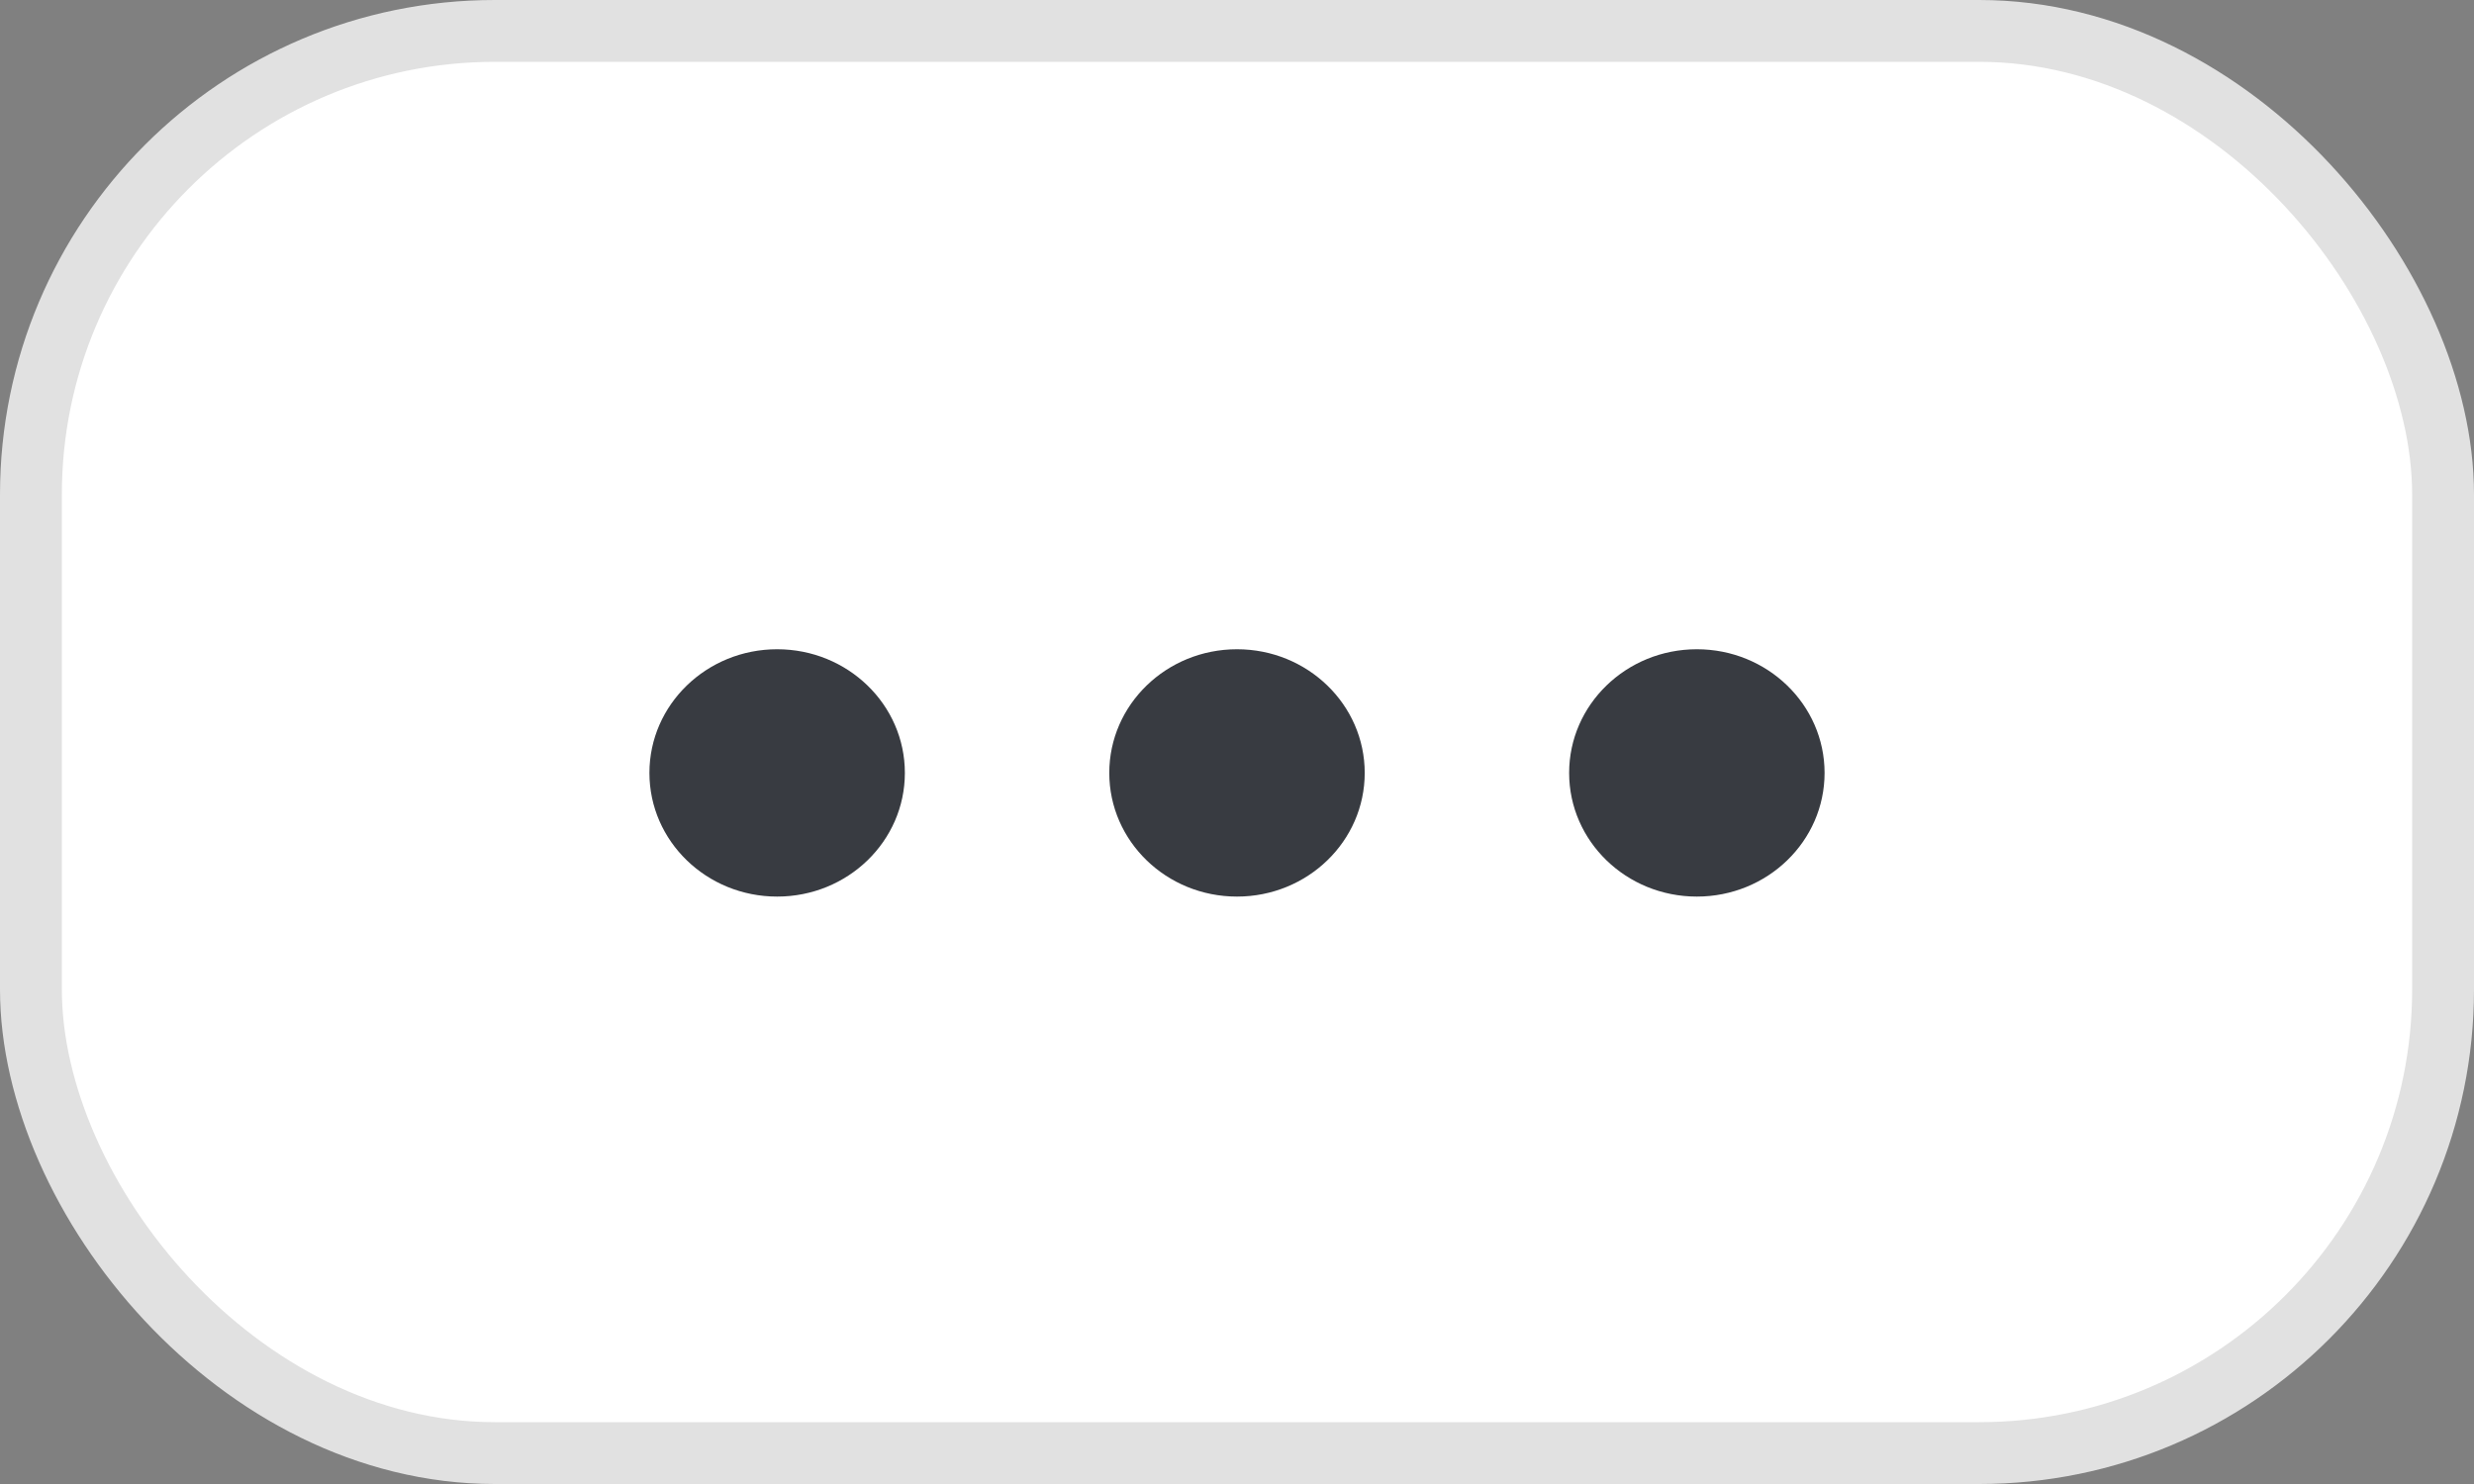
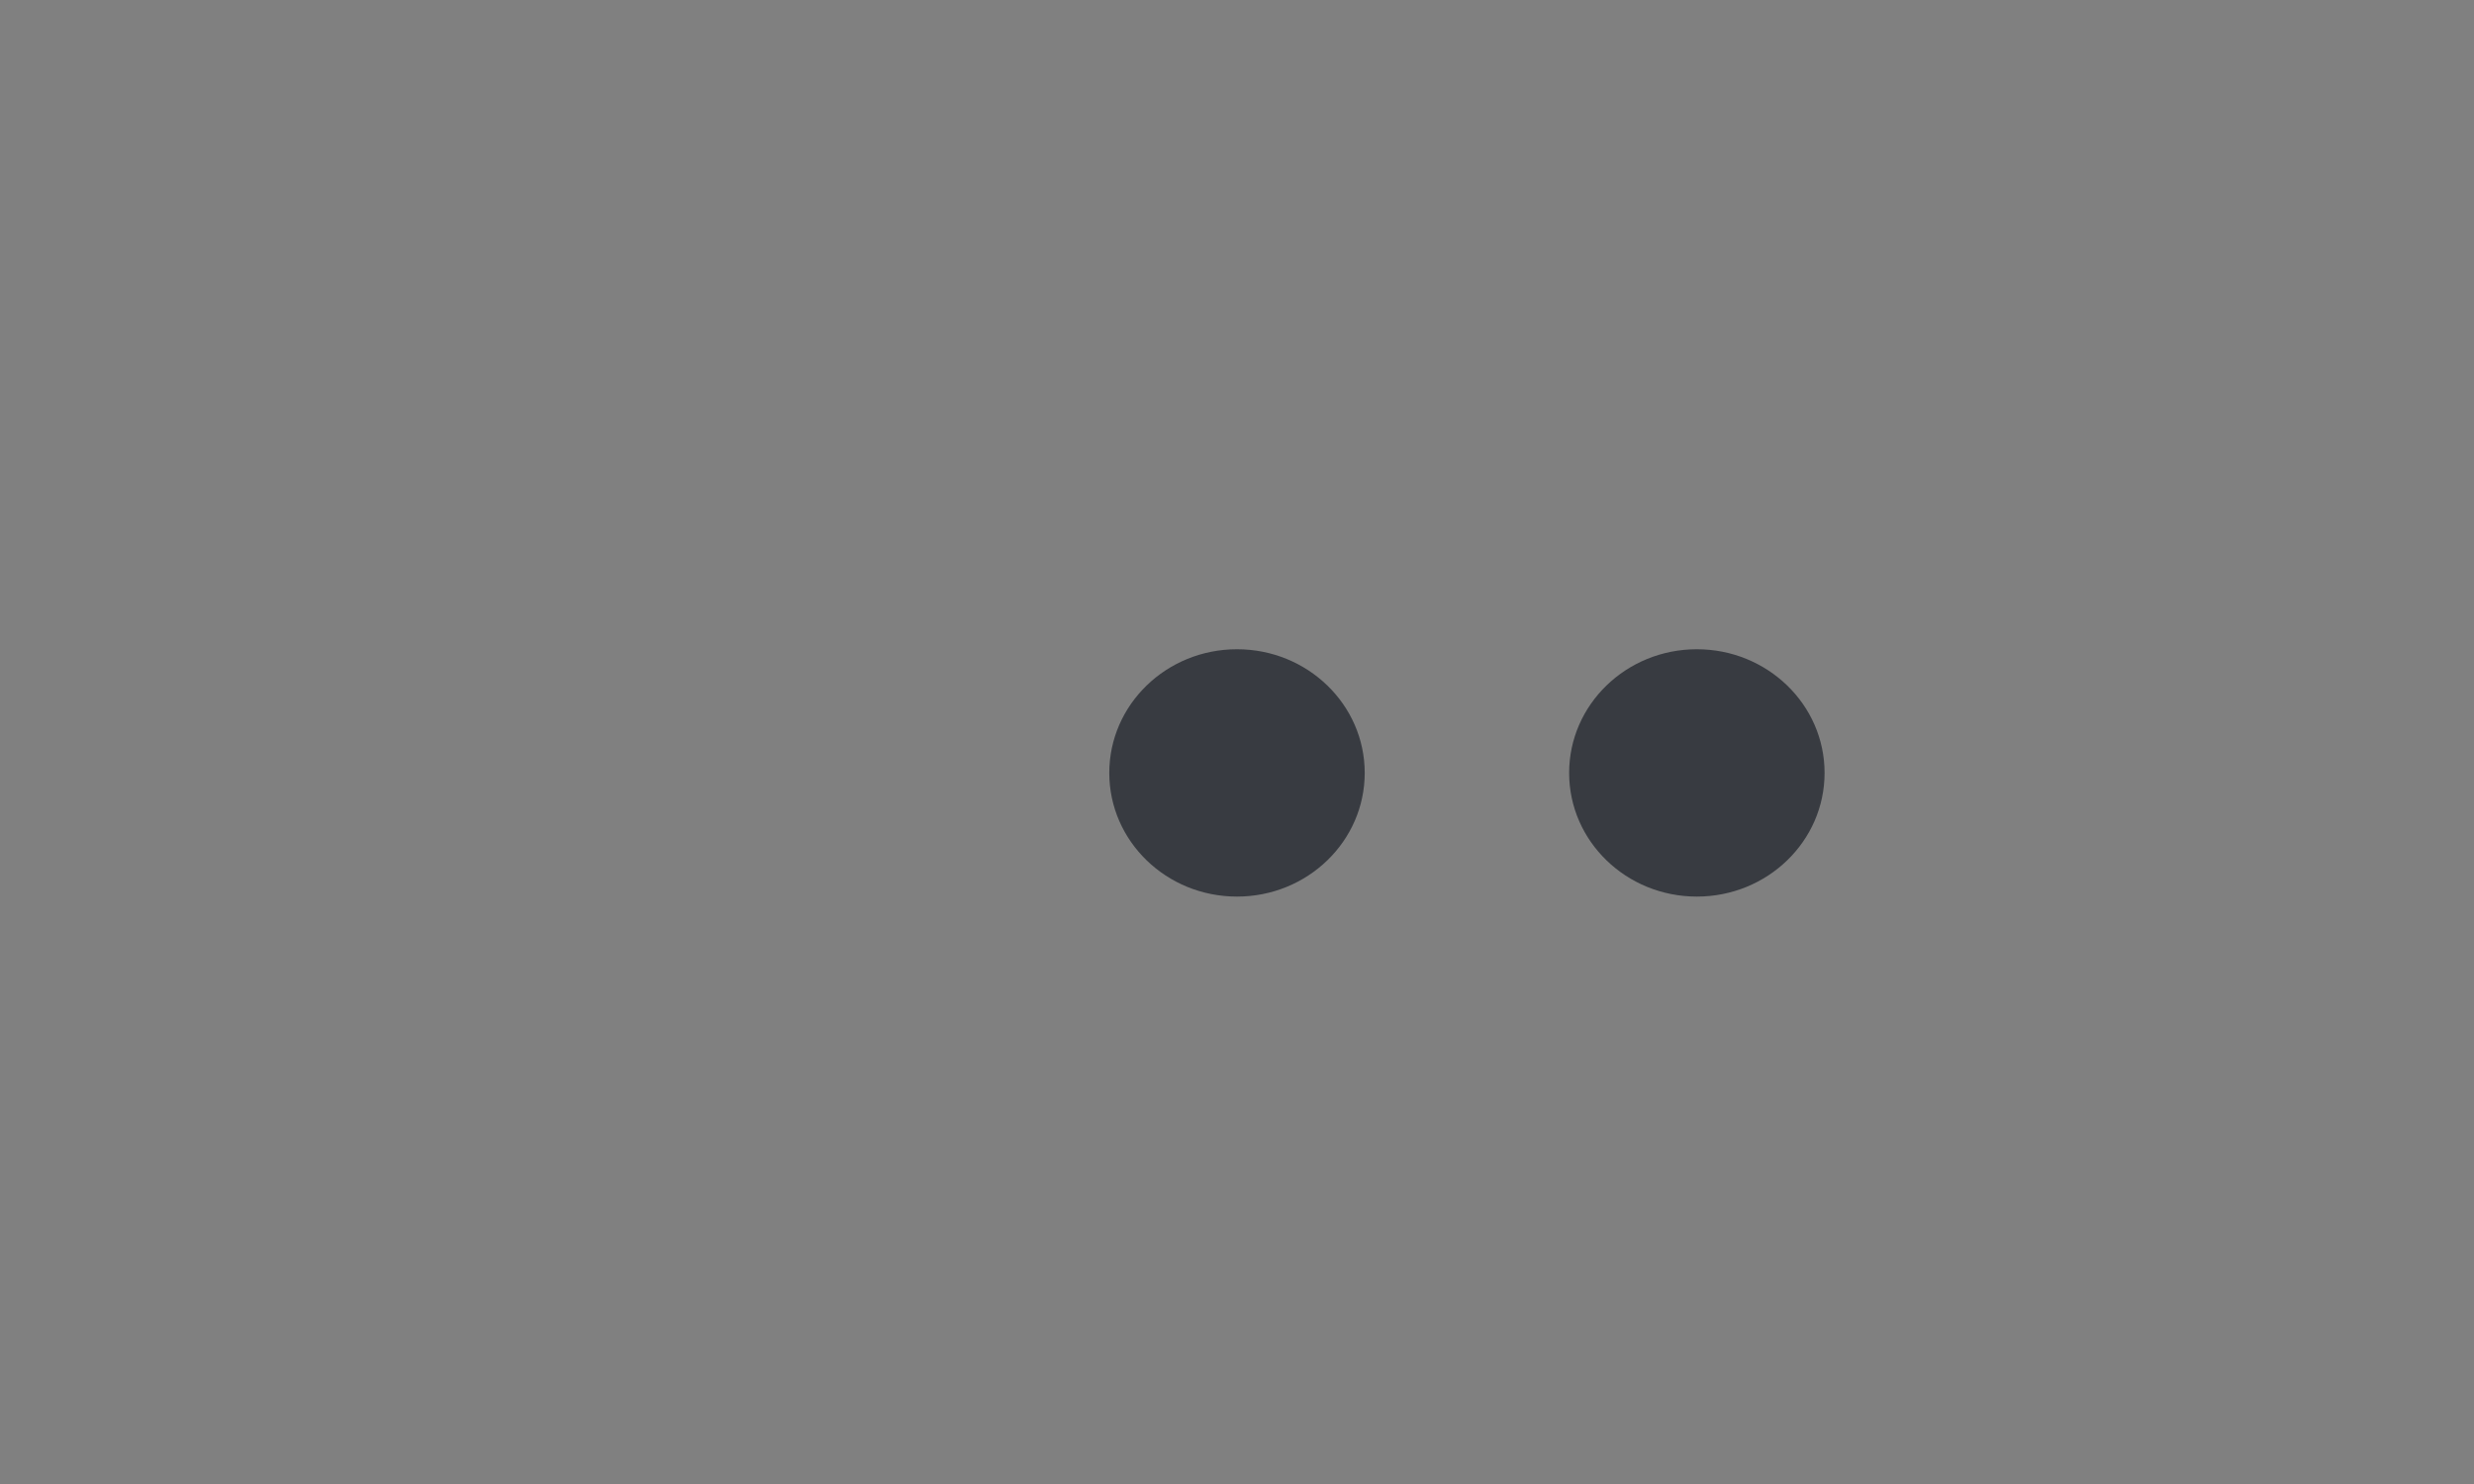
<svg xmlns="http://www.w3.org/2000/svg" width="40" height="24" viewBox="0 0 40 24" fill="none">
  <rect x="0" y="0" width="40" height="24" fill="#808080" stroke="none" />
-   <rect x="0.5" y="0.5" width="39" height="23" rx="7.5" fill="white" stroke="#E1E1E1" />
-   <path d="M12.565 10.5C13.706 10.5 14.63 11.395 14.63 12.5C14.63 13.605 13.706 14.5 12.565 14.5C11.425 14.5 10.5 13.605 10.5 12.5C10.5 11.395 11.425 10.5 12.565 10.5" fill="#383B41" />
  <path d="M20 10.5C21.14 10.5 22.065 11.395 22.065 12.5C22.065 13.605 21.14 14.5 20 14.5C18.859 14.5 17.935 13.605 17.935 12.5C17.935 11.395 18.859 10.5 20 10.5" fill="#383B41" />
  <path d="M27.435 10.5C28.575 10.5 29.5 11.395 29.5 12.5C29.5 13.605 28.575 14.5 27.435 14.5C26.294 14.5 25.37 13.605 25.37 12.5C25.37 11.395 26.294 10.5 27.435 10.5" fill="#383B41" />
</svg>